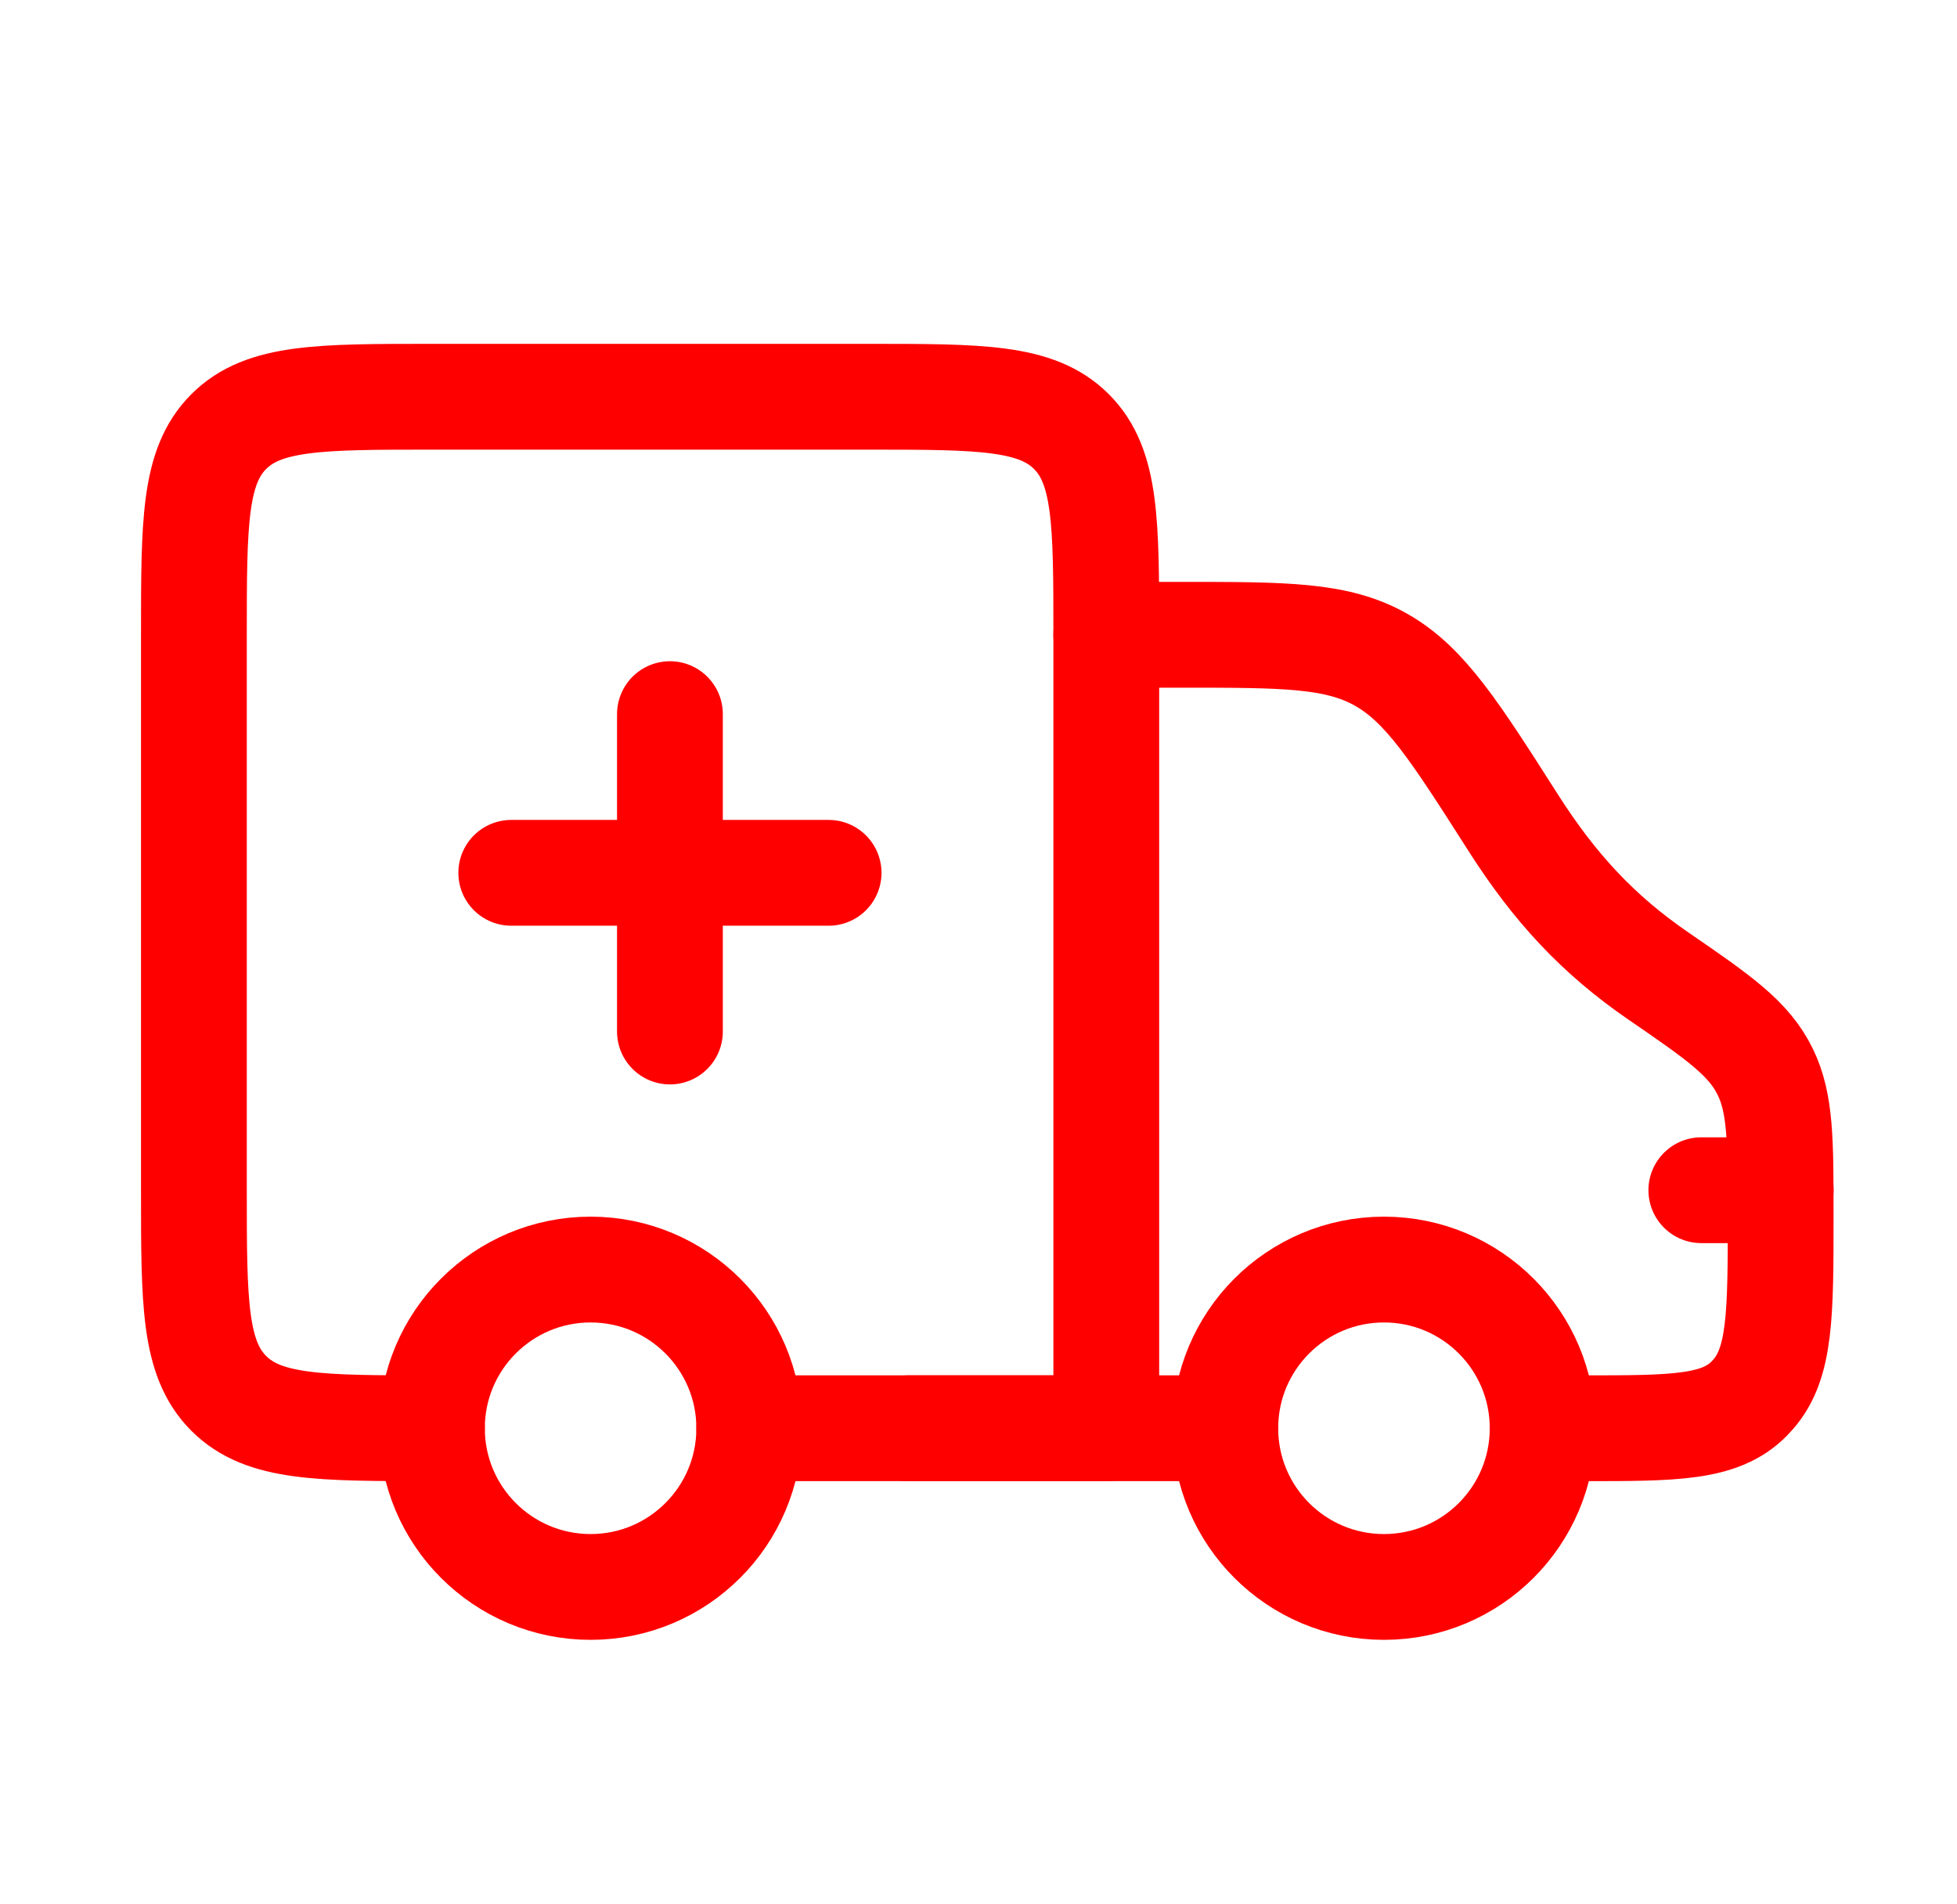
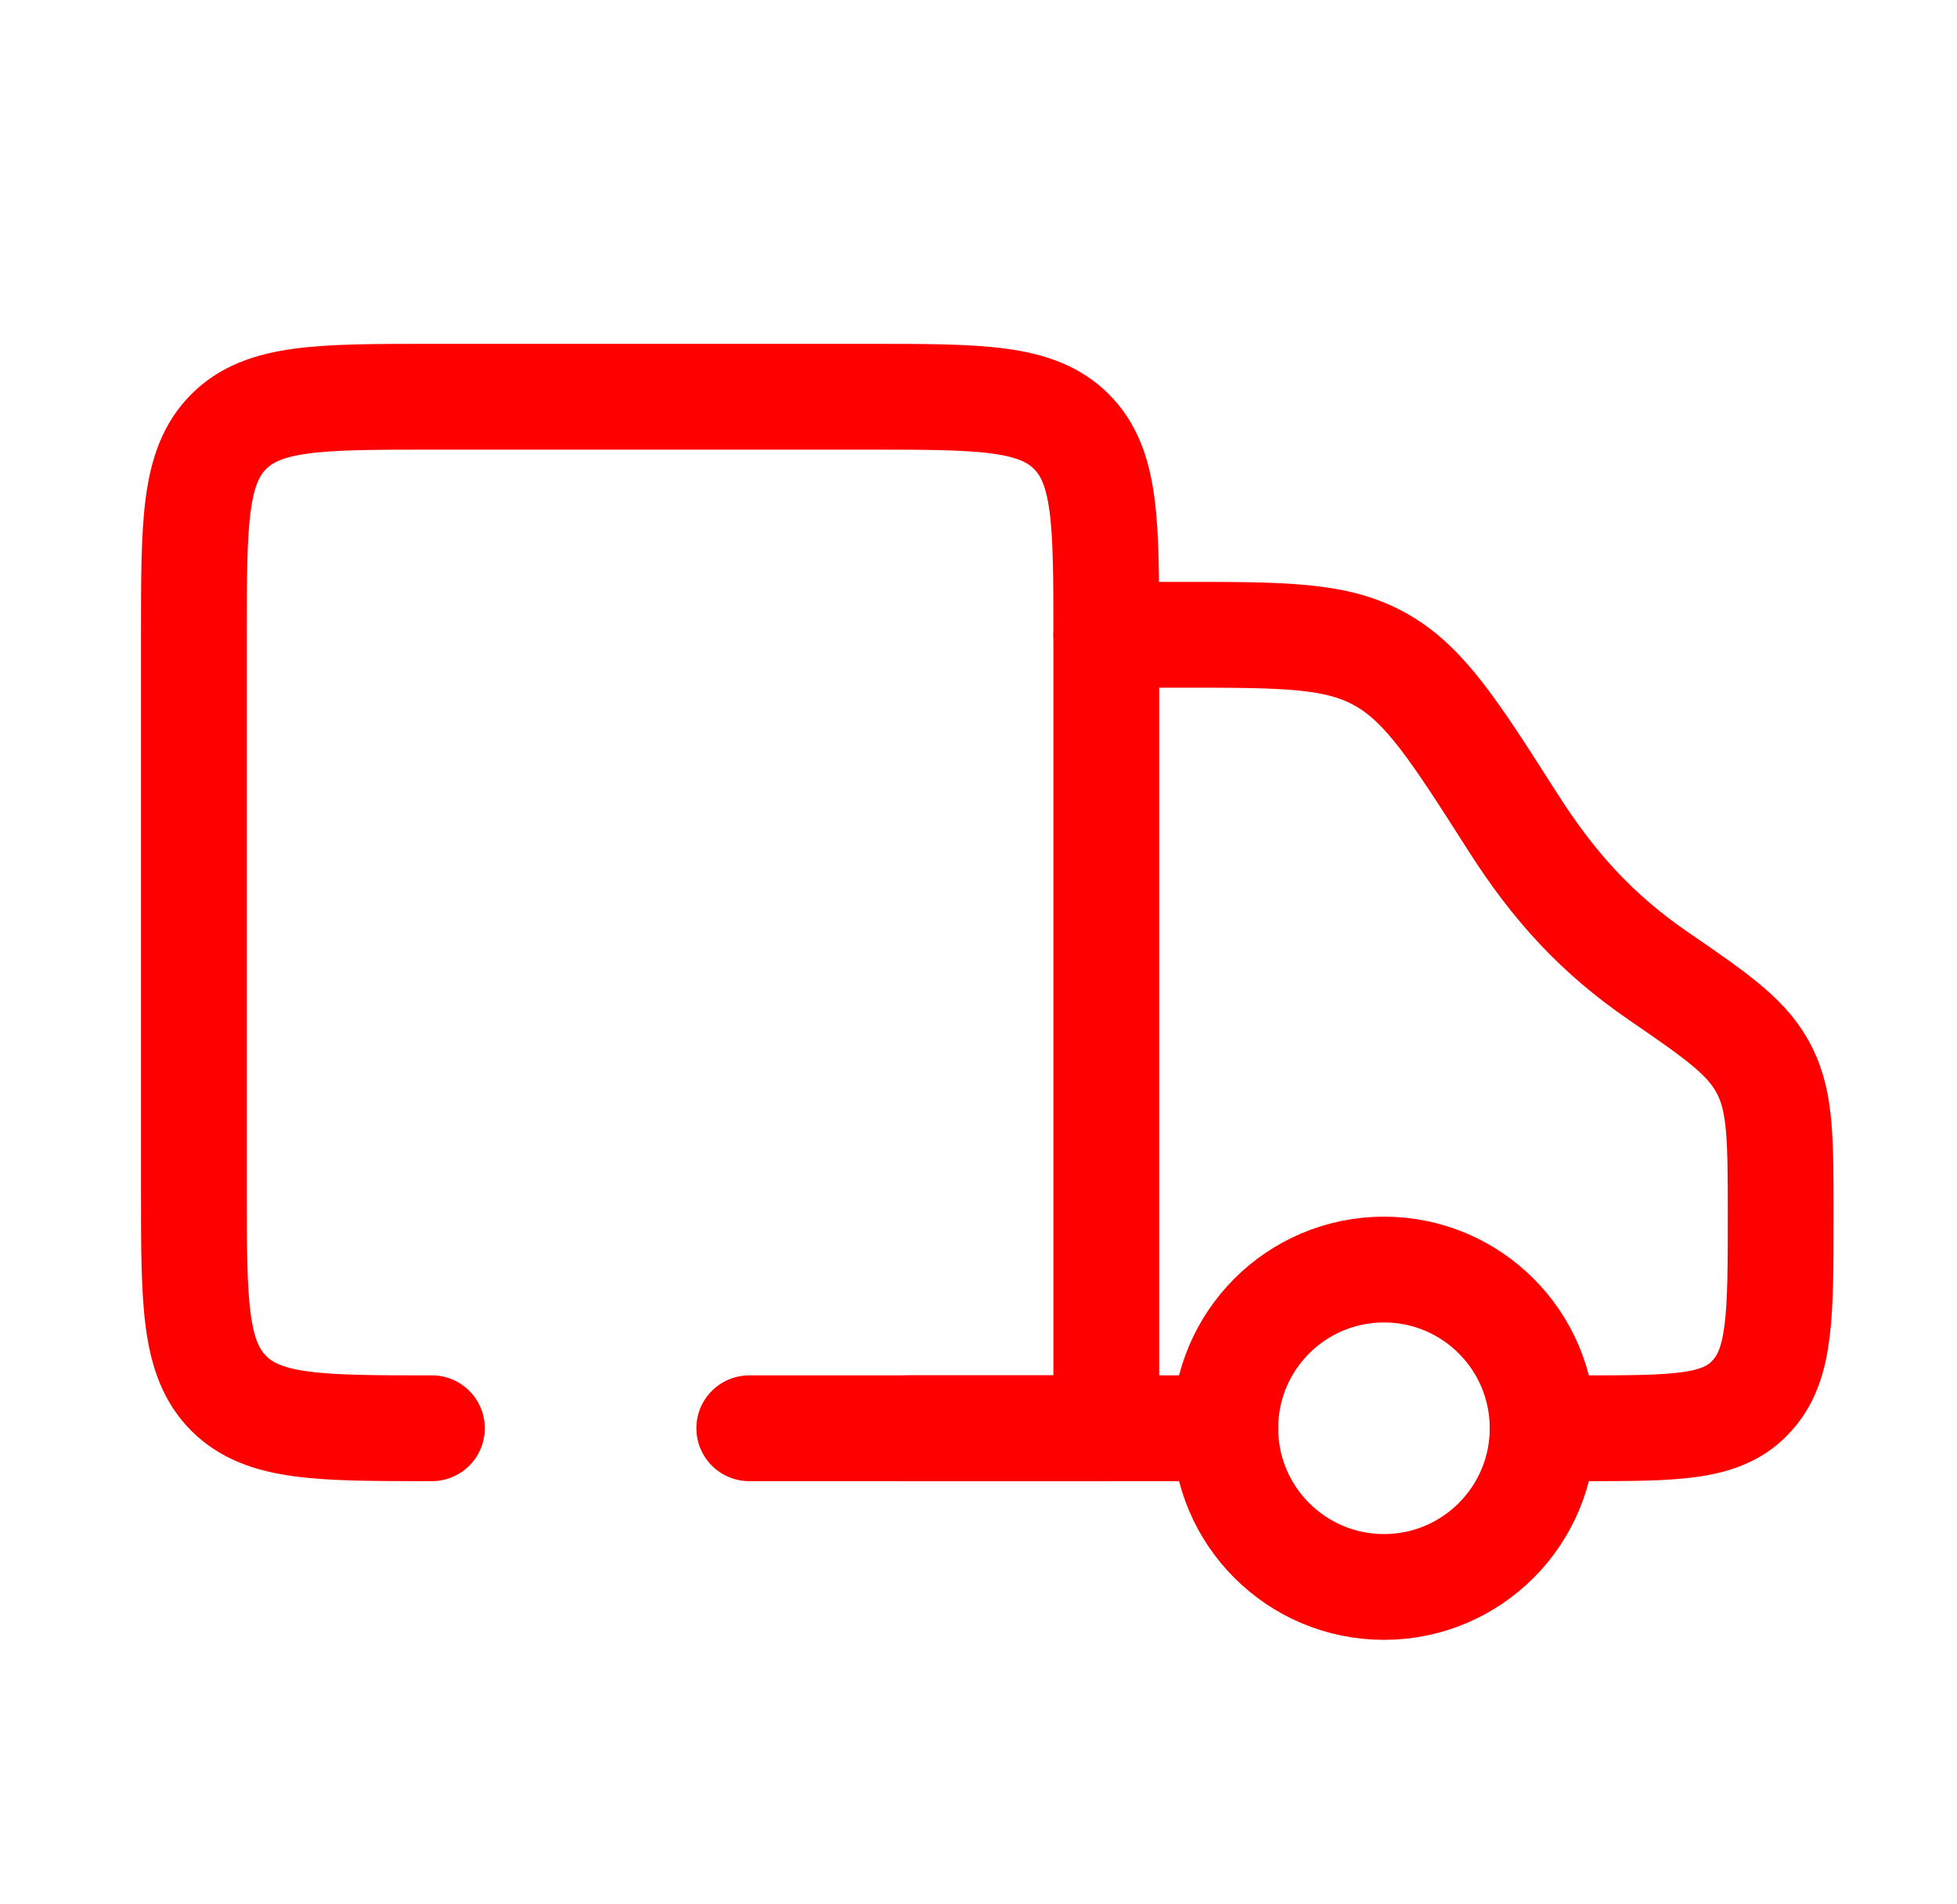
<svg xmlns="http://www.w3.org/2000/svg" width="37" height="36" viewBox="0 0 37 36" fill="none">
  <path d="M17.166 27H23.166M20.916 12H22.33C24.296 12 25.279 12 26.112 12.472C26.945 12.944 27.501 13.815 28.612 15.557C29.391 16.778 30.209 17.665 31.359 18.454C32.517 19.248 33.068 19.636 33.373 20.259C33.666 20.856 33.666 21.562 33.666 22.976C33.666 24.839 33.666 25.771 33.142 26.363C33.12 26.389 33.097 26.413 33.073 26.438C32.522 27 31.655 27 29.921 27H29.166" stroke="#FF0000" stroke-width="2" stroke-linecap="round" stroke-linejoin="round" />
  <path d="M8.166 27C6.045 27 4.984 27 4.325 26.341C3.666 25.682 3.666 24.621 3.666 22.5V12C3.666 9.879 3.666 8.818 4.325 8.159C4.984 7.5 6.045 7.5 8.166 7.5H16.416C18.537 7.5 19.598 7.5 20.257 8.159C20.916 8.818 20.916 9.879 20.916 12V27H14.166" stroke="#FF0000" stroke-width="2" stroke-linecap="round" stroke-linejoin="round" />
-   <path d="M33.666 22.5H32.166" stroke="#FF0000" stroke-width="2" stroke-linecap="round" stroke-linejoin="round" />
-   <path d="M12.666 13.5V19.5M15.666 16.5H9.666" stroke="#FF0000" stroke-width="2" stroke-linecap="round" stroke-linejoin="round" />
  <path d="M26.166 30C27.823 30 29.166 28.657 29.166 27C29.166 25.343 27.823 24 26.166 24C24.509 24 23.166 25.343 23.166 27C23.166 28.657 24.509 30 26.166 30Z" stroke="#FF0000" stroke-width="2" />
-   <path d="M11.166 30C12.823 30 14.166 28.657 14.166 27C14.166 25.343 12.823 24 11.166 24C9.509 24 8.166 25.343 8.166 27C8.166 28.657 9.509 30 11.166 30Z" stroke="#FF0000" stroke-width="2" />
</svg>